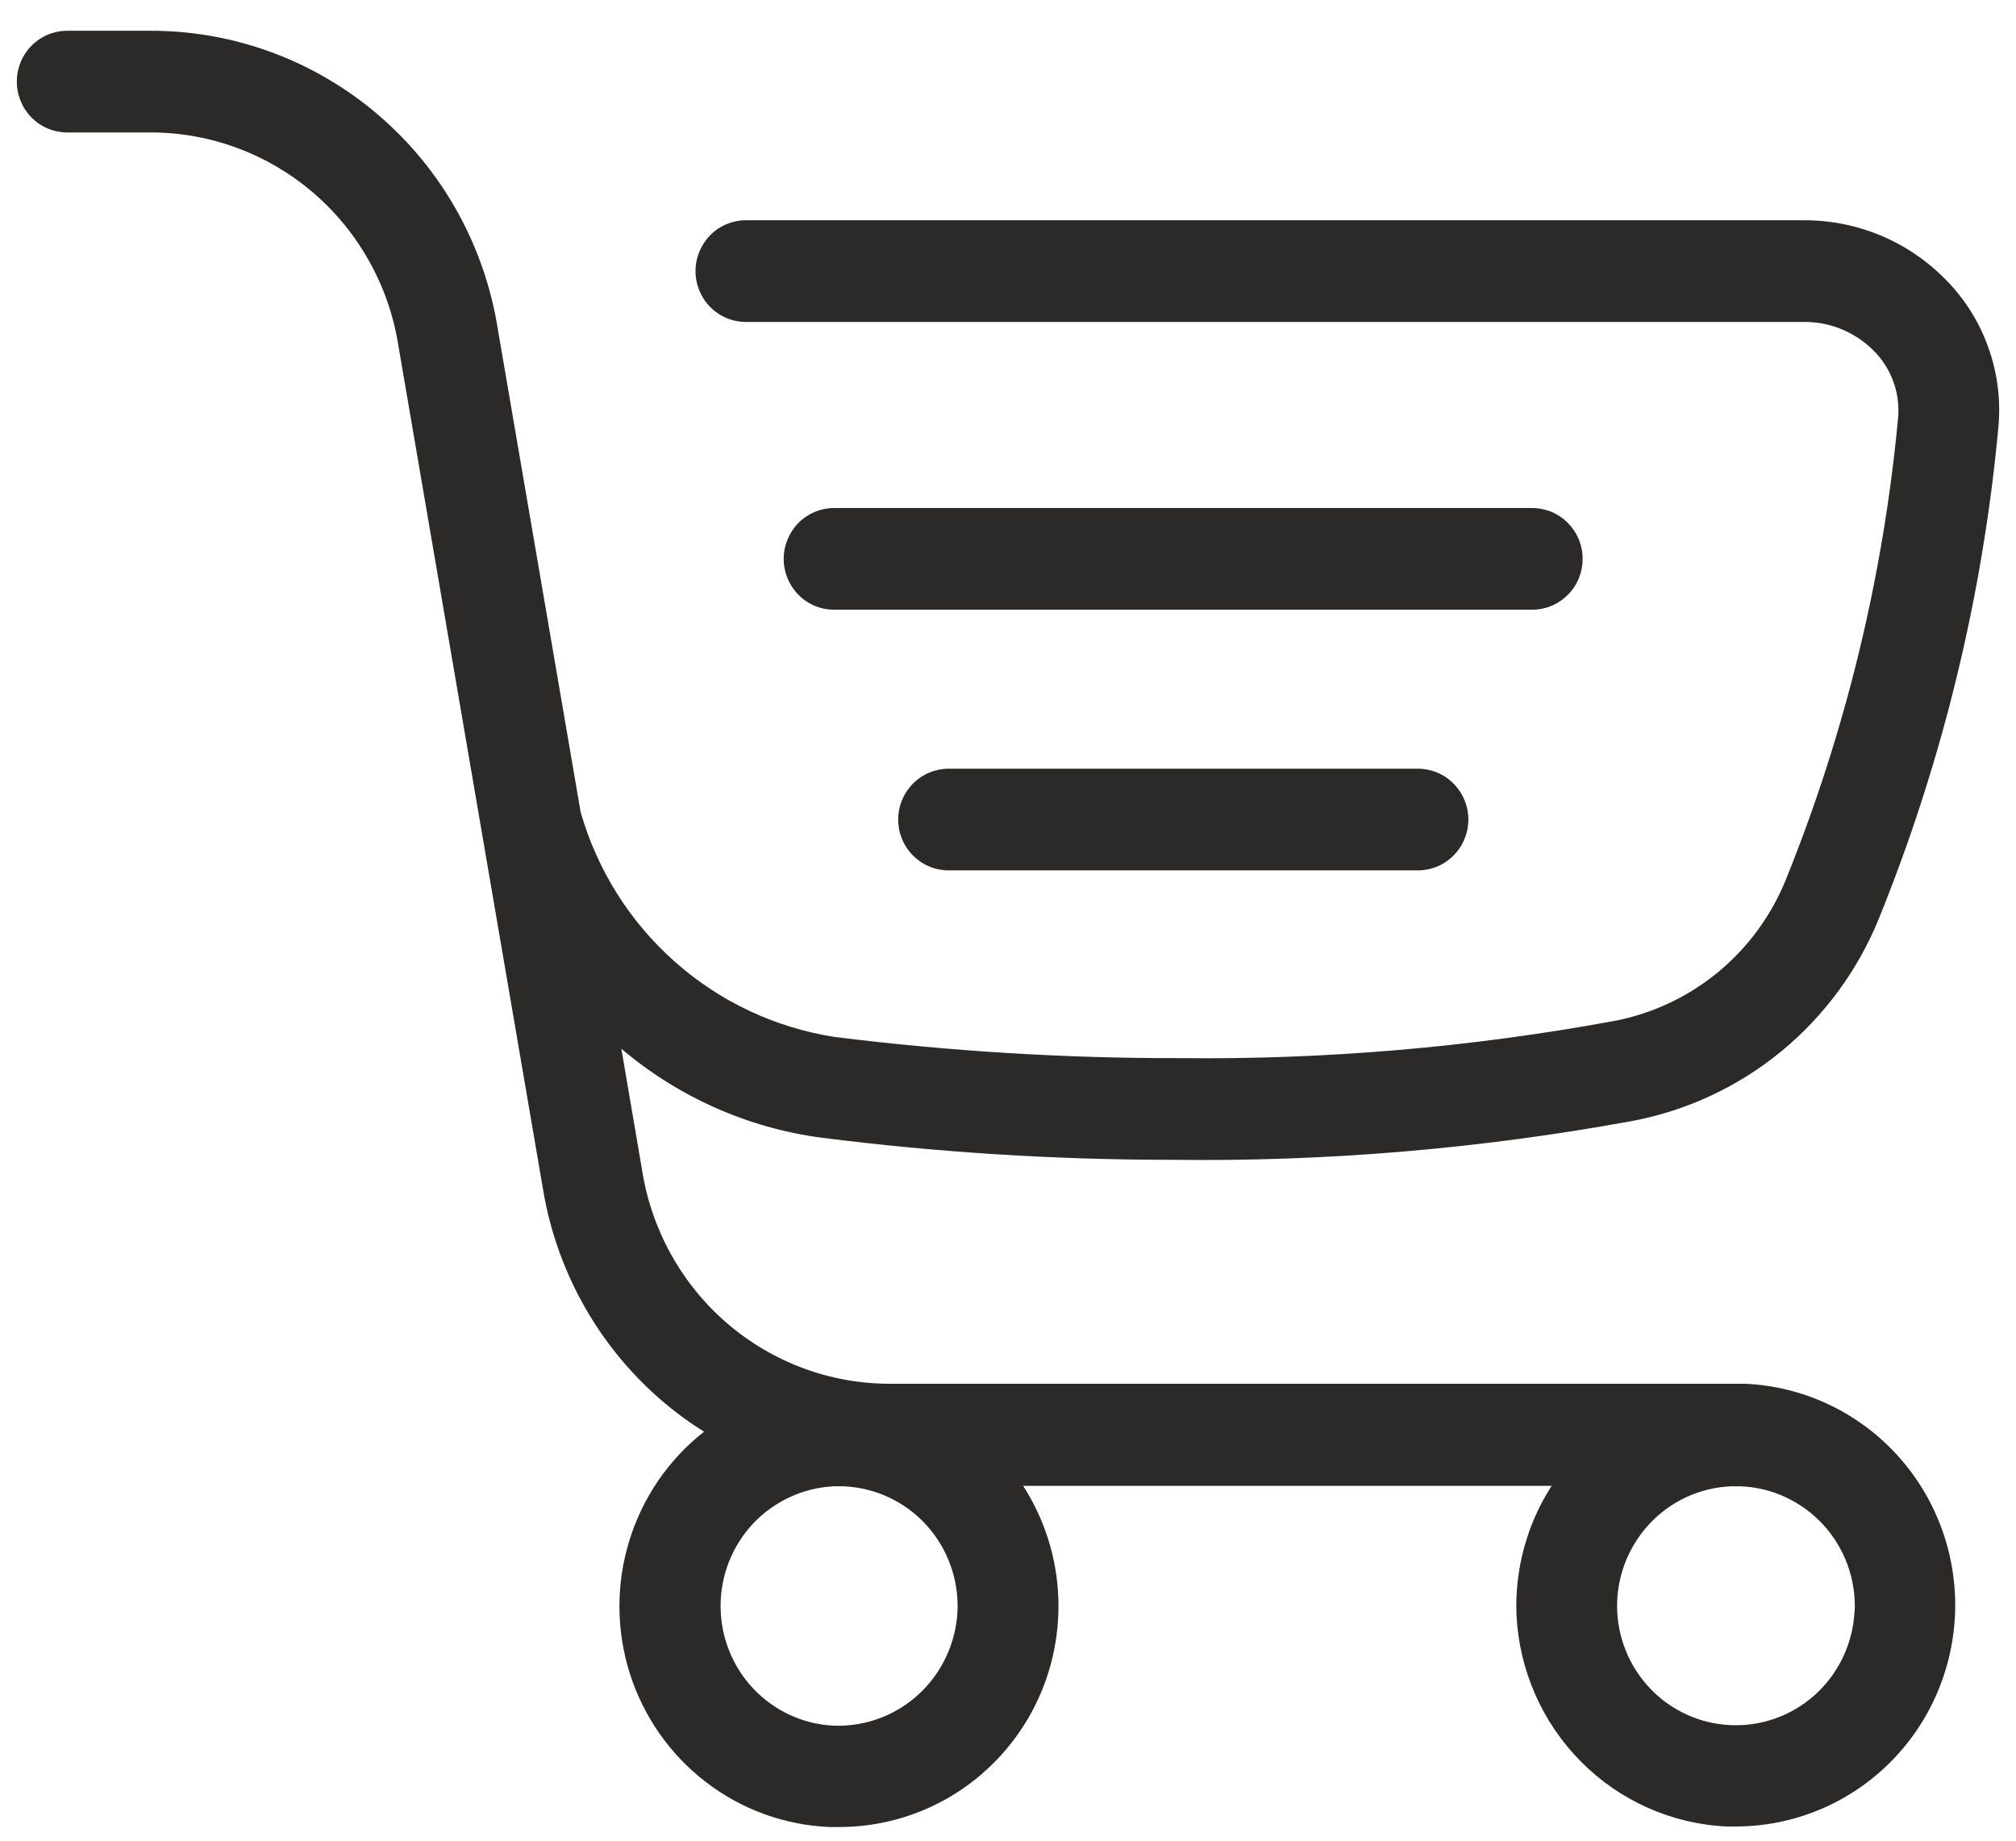
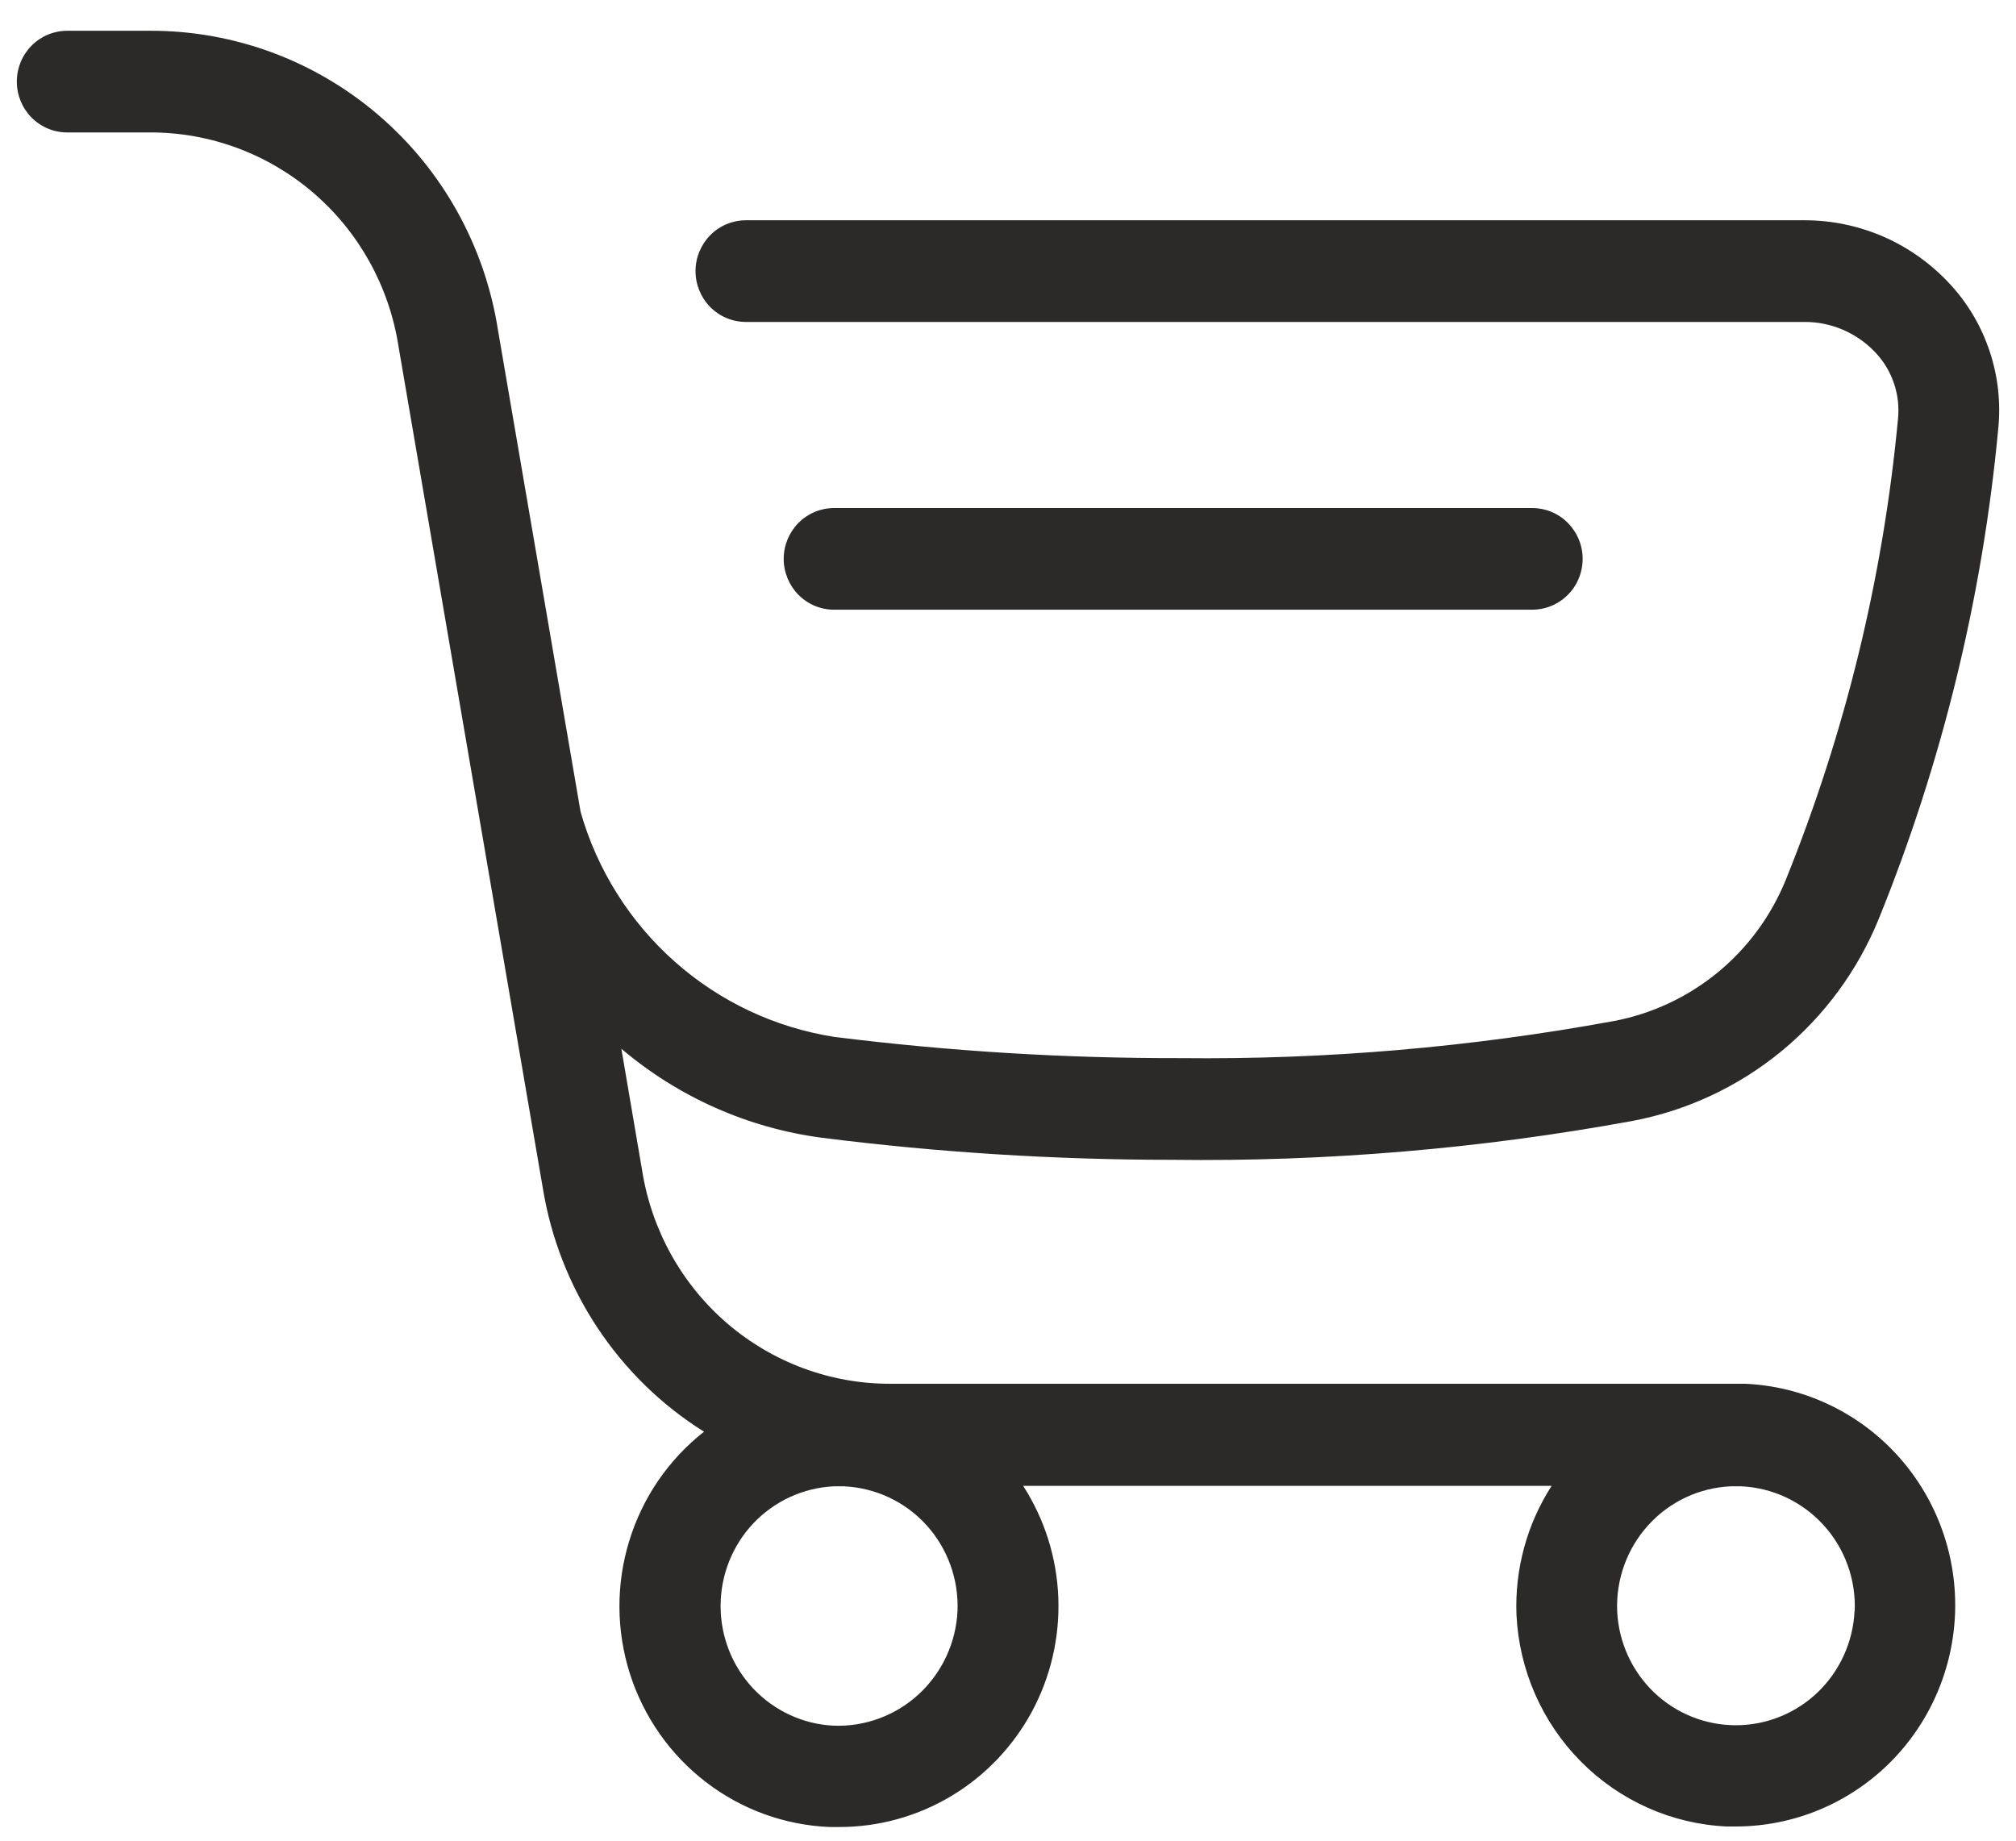
<svg xmlns="http://www.w3.org/2000/svg" width="23" height="21" viewBox="0 0 23 21" fill="none">
  <path d="M6.624 9.263L5.68 3.758C5.53 2.806 5.048 1.939 4.32 1.315C3.592 0.69 2.667 0.348 1.711 0.351H0.767C0.614 0.351 0.468 0.412 0.36 0.521C0.252 0.63 0.192 0.777 0.192 0.931C0.192 1.085 0.252 1.232 0.36 1.341C0.468 1.45 0.614 1.511 0.767 1.511H1.711C2.394 1.509 3.056 1.754 3.576 2.201C4.096 2.648 4.44 3.268 4.546 3.949L6.192 13.55C6.284 14.12 6.496 14.663 6.813 15.143C7.131 15.624 7.546 16.03 8.032 16.334C7.628 16.651 7.33 17.086 7.179 17.58C7.027 18.073 7.03 18.602 7.186 19.094C7.343 19.586 7.645 20.018 8.053 20.331C8.46 20.644 8.953 20.823 9.465 20.844H9.572C10.022 20.845 10.464 20.723 10.851 20.492C11.238 20.261 11.556 19.928 11.772 19.529C11.987 19.131 12.091 18.681 12.074 18.227C12.057 17.773 11.918 17.333 11.673 16.952H17.702C17.421 17.388 17.281 17.902 17.301 18.422C17.331 19.053 17.593 19.651 18.037 20.098C18.48 20.545 19.073 20.809 19.699 20.838C19.734 20.838 19.77 20.838 19.805 20.838C20.46 20.837 21.088 20.578 21.556 20.115C22.023 19.653 22.292 19.024 22.306 18.364C22.319 17.704 22.076 17.064 21.628 16.583C21.18 16.101 20.563 15.816 19.909 15.787C19.848 15.787 19.788 15.787 19.726 15.787H10.162C9.478 15.79 8.817 15.545 8.296 15.098C7.776 14.65 7.432 14.03 7.325 13.348L7.089 11.965C7.739 12.516 8.532 12.869 9.374 12.98C10.699 13.148 12.034 13.232 13.369 13.232C15.132 13.255 16.893 13.106 18.627 12.788C19.249 12.67 19.832 12.397 20.323 11.994C20.813 11.591 21.196 11.07 21.436 10.479C22.16 8.692 22.619 6.807 22.798 4.885C22.827 4.59 22.794 4.291 22.7 4.01C22.607 3.728 22.456 3.47 22.256 3.251C22.043 3.018 21.785 2.831 21.497 2.704C21.208 2.577 20.897 2.512 20.583 2.513H8.51C8.357 2.513 8.211 2.574 8.103 2.683C7.996 2.792 7.935 2.939 7.935 3.093C7.935 3.247 7.996 3.395 8.103 3.503C8.211 3.612 8.357 3.673 8.51 3.673H20.584C20.738 3.672 20.891 3.703 21.032 3.765C21.174 3.827 21.301 3.918 21.406 4.032C21.497 4.131 21.566 4.249 21.609 4.377C21.652 4.505 21.667 4.641 21.654 4.776C21.485 6.584 21.053 8.358 20.373 10.039C20.205 10.452 19.938 10.815 19.595 11.096C19.252 11.377 18.845 11.567 18.411 11.649C16.782 11.948 15.129 12.09 13.473 12.072C12.152 12.075 10.832 11.994 9.52 11.83C8.845 11.725 8.213 11.428 7.7 10.973C7.187 10.519 6.813 9.925 6.624 9.263ZM9.512 19.688C9.164 19.672 8.836 19.52 8.595 19.266C8.355 19.012 8.221 18.674 8.221 18.323C8.221 17.971 8.355 17.633 8.595 17.379C8.836 17.125 9.164 16.974 9.512 16.957H9.627C9.986 16.973 10.325 17.131 10.568 17.398C10.811 17.665 10.939 18.019 10.924 18.381C10.906 18.743 10.748 19.082 10.484 19.327C10.22 19.572 9.87 19.701 9.512 19.688ZM21.158 18.381C21.141 18.732 20.991 19.063 20.739 19.306C20.487 19.548 20.152 19.683 19.804 19.683C19.455 19.683 19.12 19.548 18.868 19.306C18.616 19.063 18.466 18.732 18.45 18.381C18.435 18.019 18.563 17.666 18.806 17.399C19.049 17.131 19.387 16.973 19.746 16.957H19.861C20.221 16.972 20.559 17.131 20.803 17.398C21.047 17.665 21.175 18.019 21.16 18.381H21.158Z" fill="#2B2A29" />
  <path d="M18.056 6.376C18.056 6.222 17.995 6.075 17.887 5.966C17.78 5.857 17.633 5.796 17.481 5.796H9.516C9.363 5.796 9.217 5.857 9.109 5.966C9.002 6.075 8.941 6.222 8.941 6.376C8.941 6.53 9.002 6.677 9.109 6.786C9.217 6.895 9.363 6.956 9.516 6.956H17.48C17.556 6.956 17.631 6.941 17.7 6.912C17.77 6.883 17.834 6.84 17.887 6.786C17.941 6.733 17.983 6.669 18.012 6.598C18.041 6.528 18.056 6.452 18.056 6.376Z" fill="#2B2A29" />
-   <path d="M10.822 8.77C10.67 8.77 10.524 8.831 10.416 8.94C10.308 9.049 10.247 9.196 10.247 9.35C10.247 9.504 10.308 9.652 10.416 9.76C10.524 9.869 10.67 9.93 10.822 9.93H16.177C16.329 9.93 16.476 9.869 16.583 9.76C16.691 9.652 16.752 9.504 16.752 9.35C16.752 9.196 16.691 9.049 16.583 8.94C16.476 8.831 16.329 8.77 16.177 8.77H10.822Z" fill="#2B2A29" />
</svg>